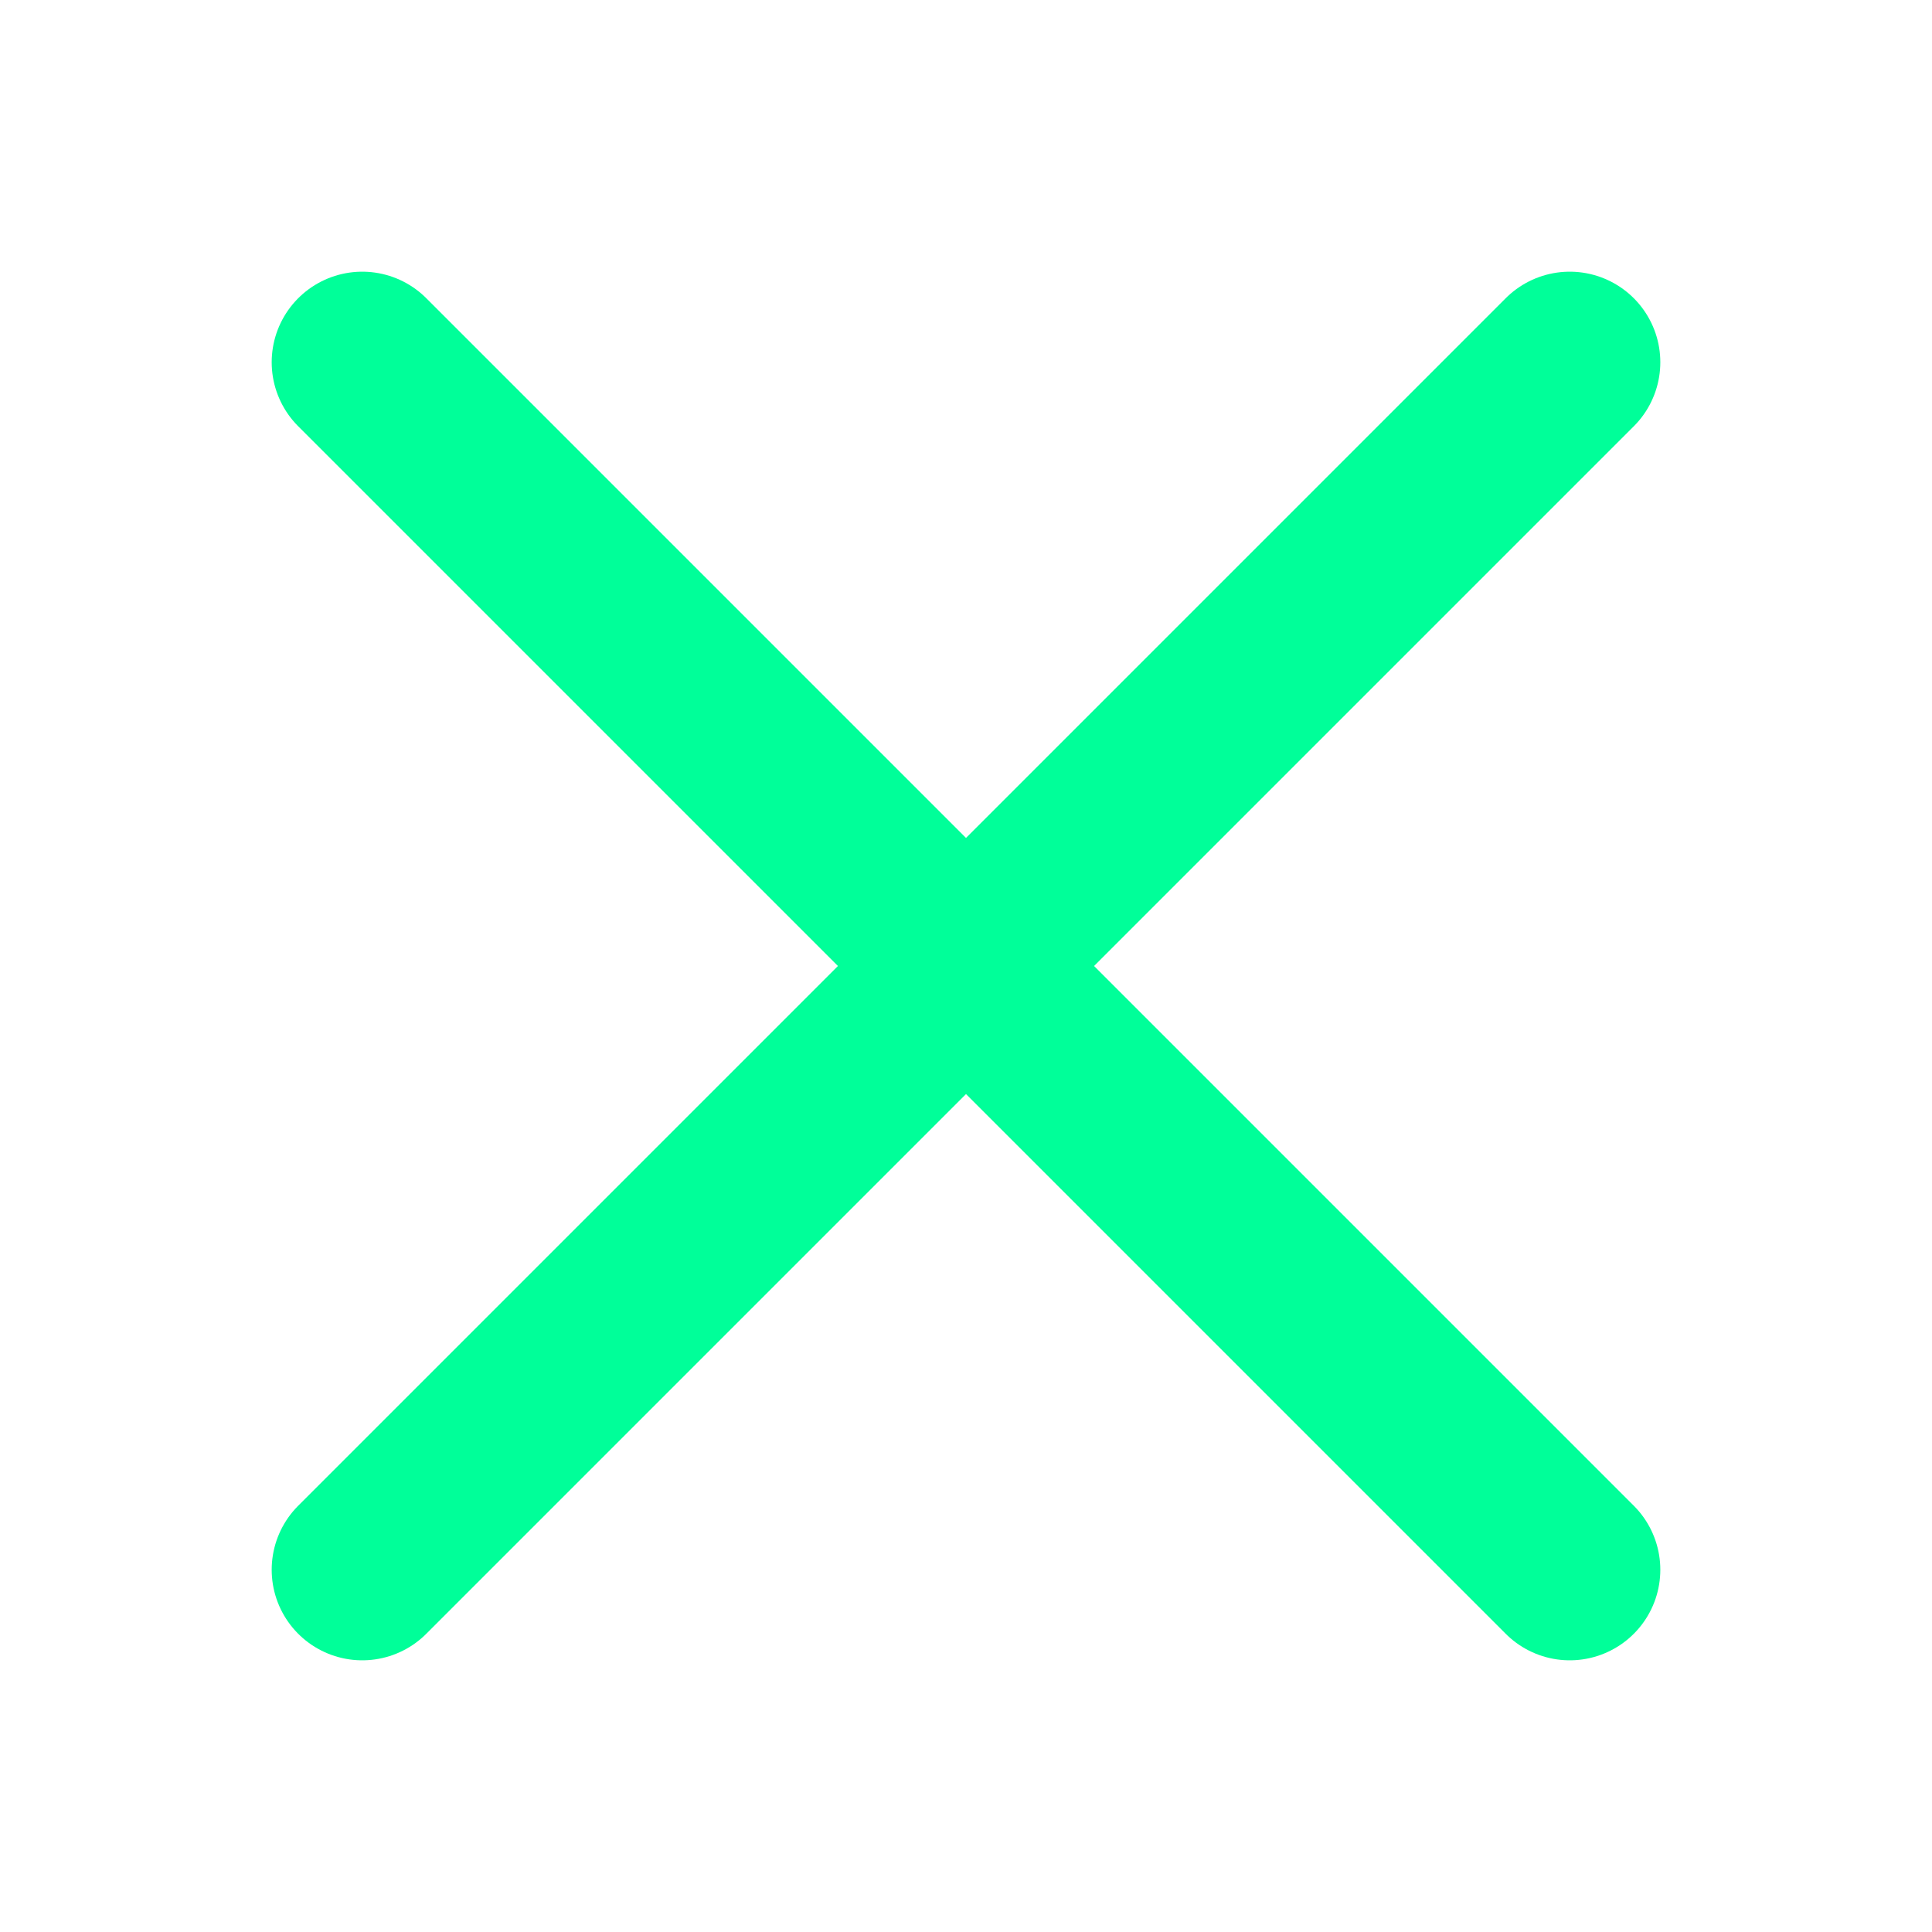
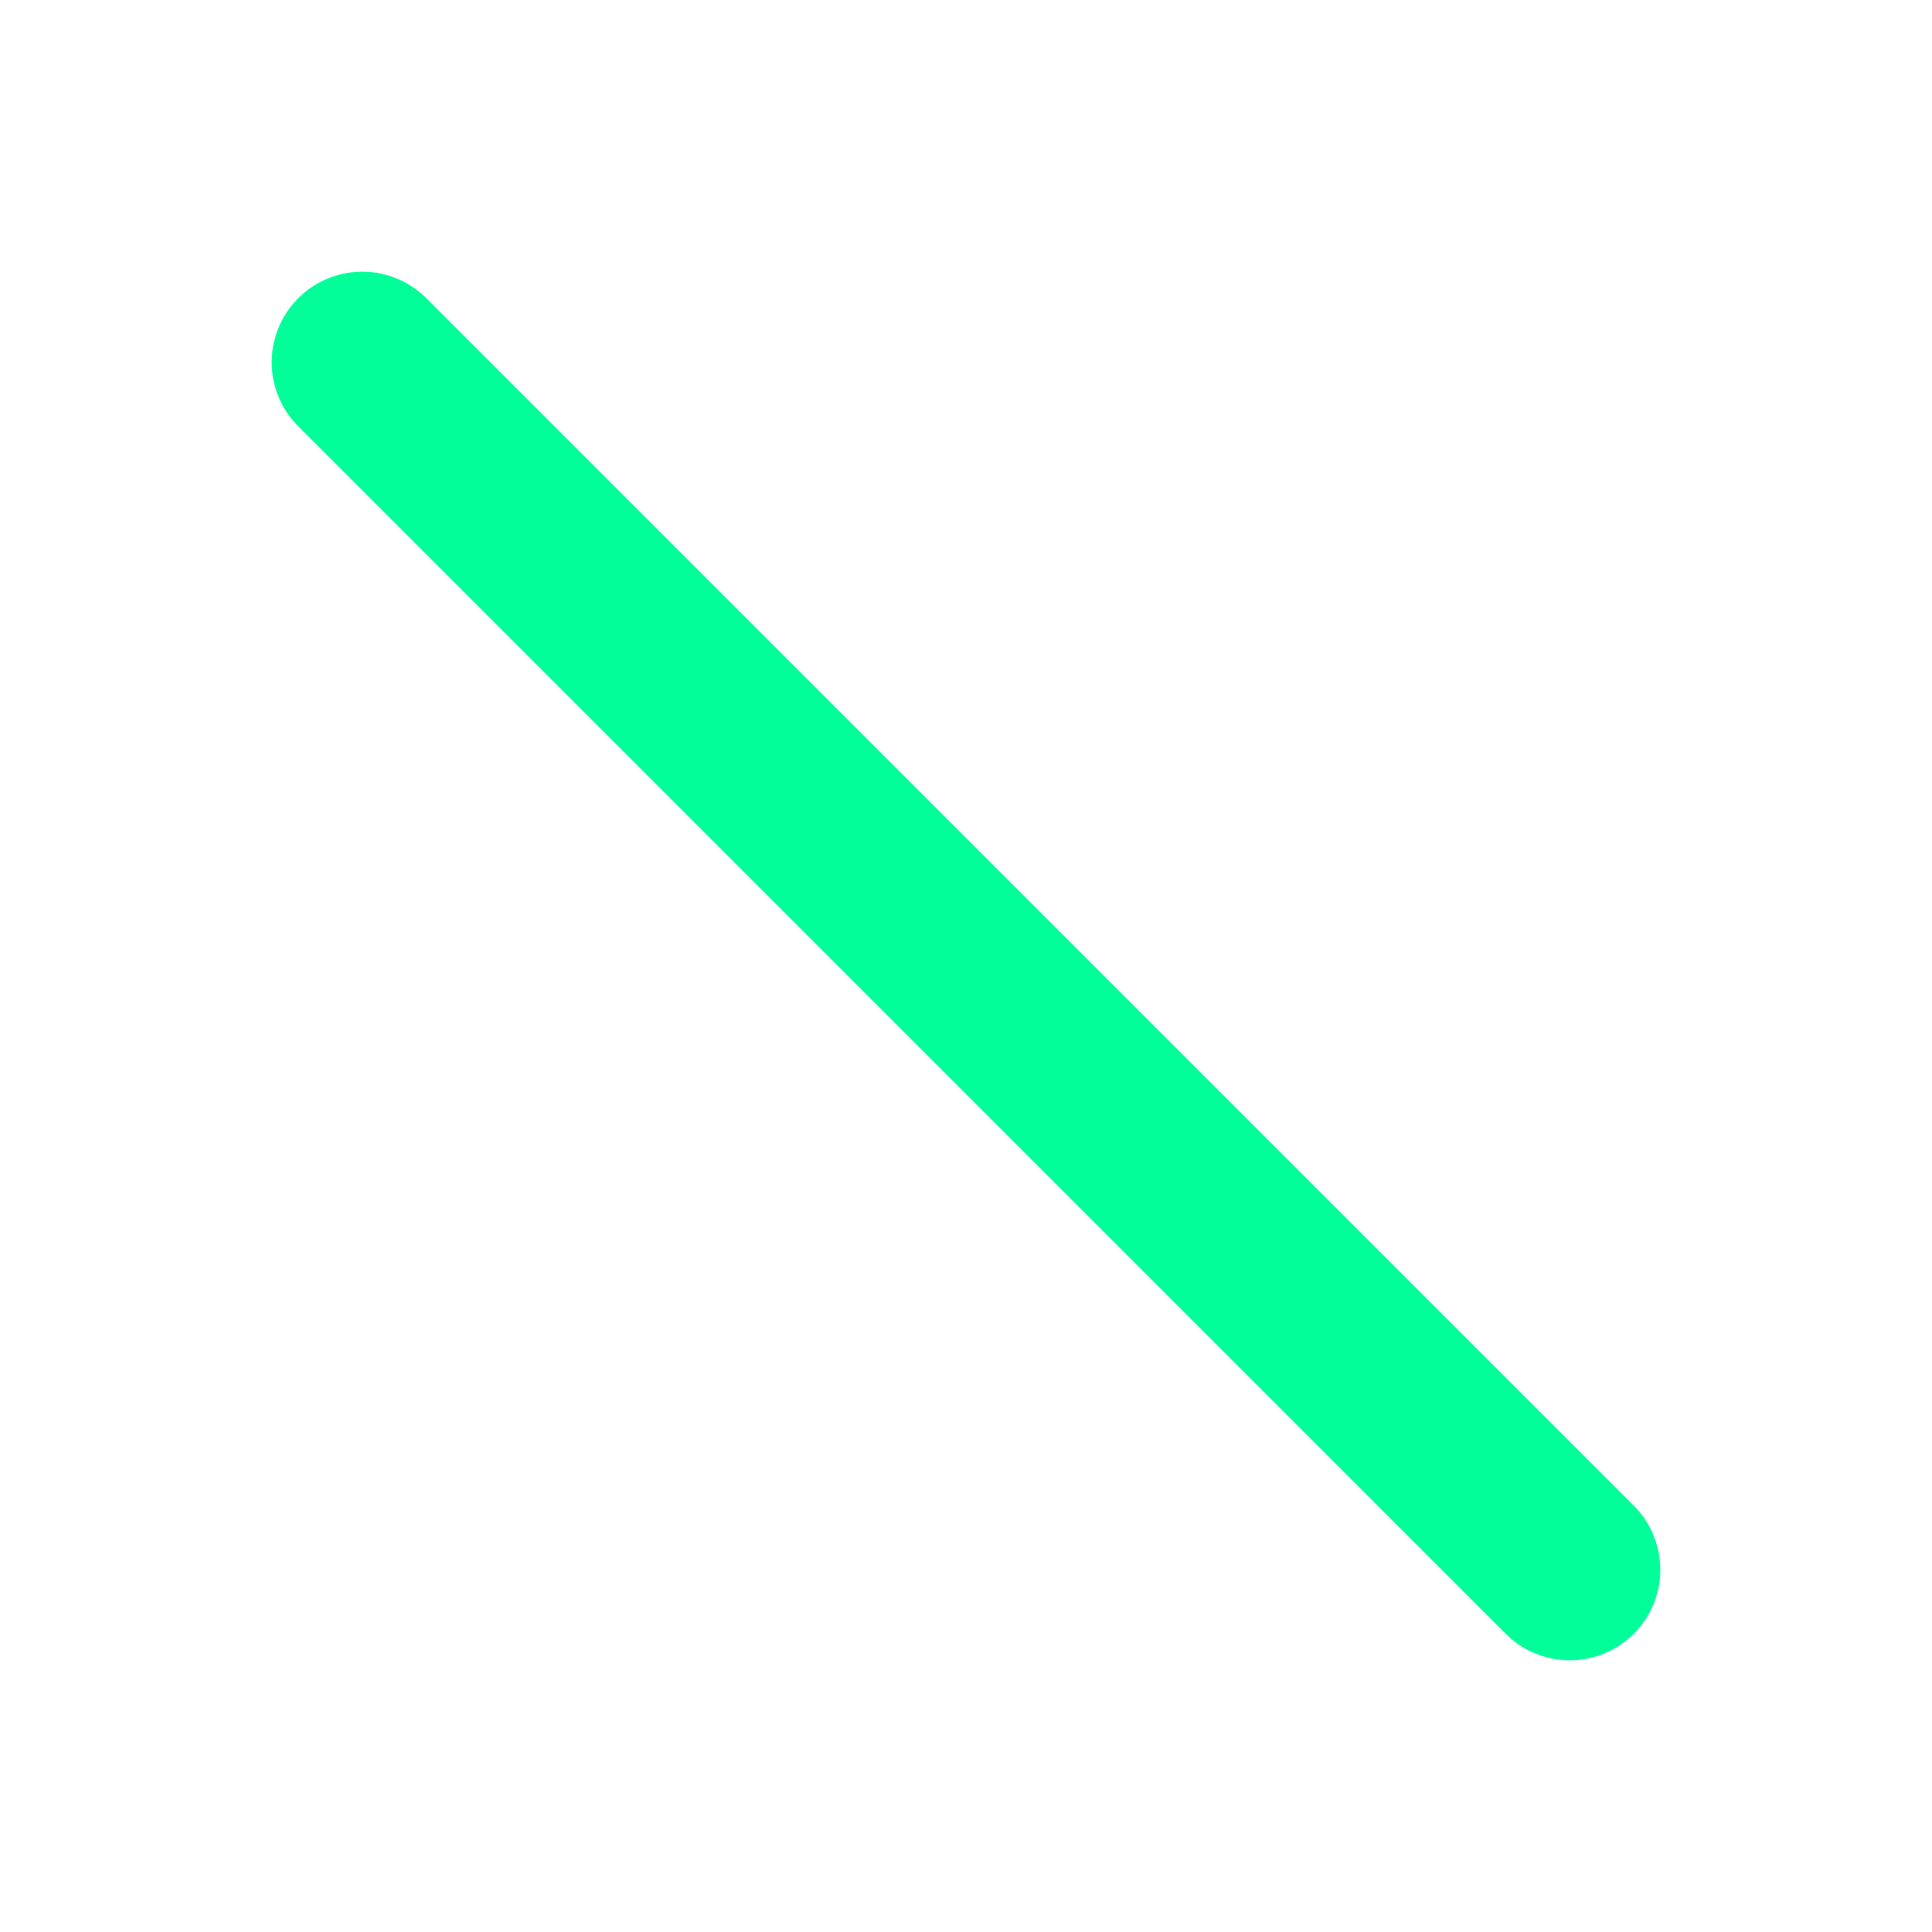
<svg xmlns="http://www.w3.org/2000/svg" width="64" height="64" viewBox="0 0 64 64" fill="none">
-   <path d="M12 52L52 12" stroke="#00FF99" stroke-width="6" stroke-linecap="round" />
  <path d="M12 12L52 52" stroke="#00FF99" stroke-width="6" stroke-linecap="round" />
</svg>